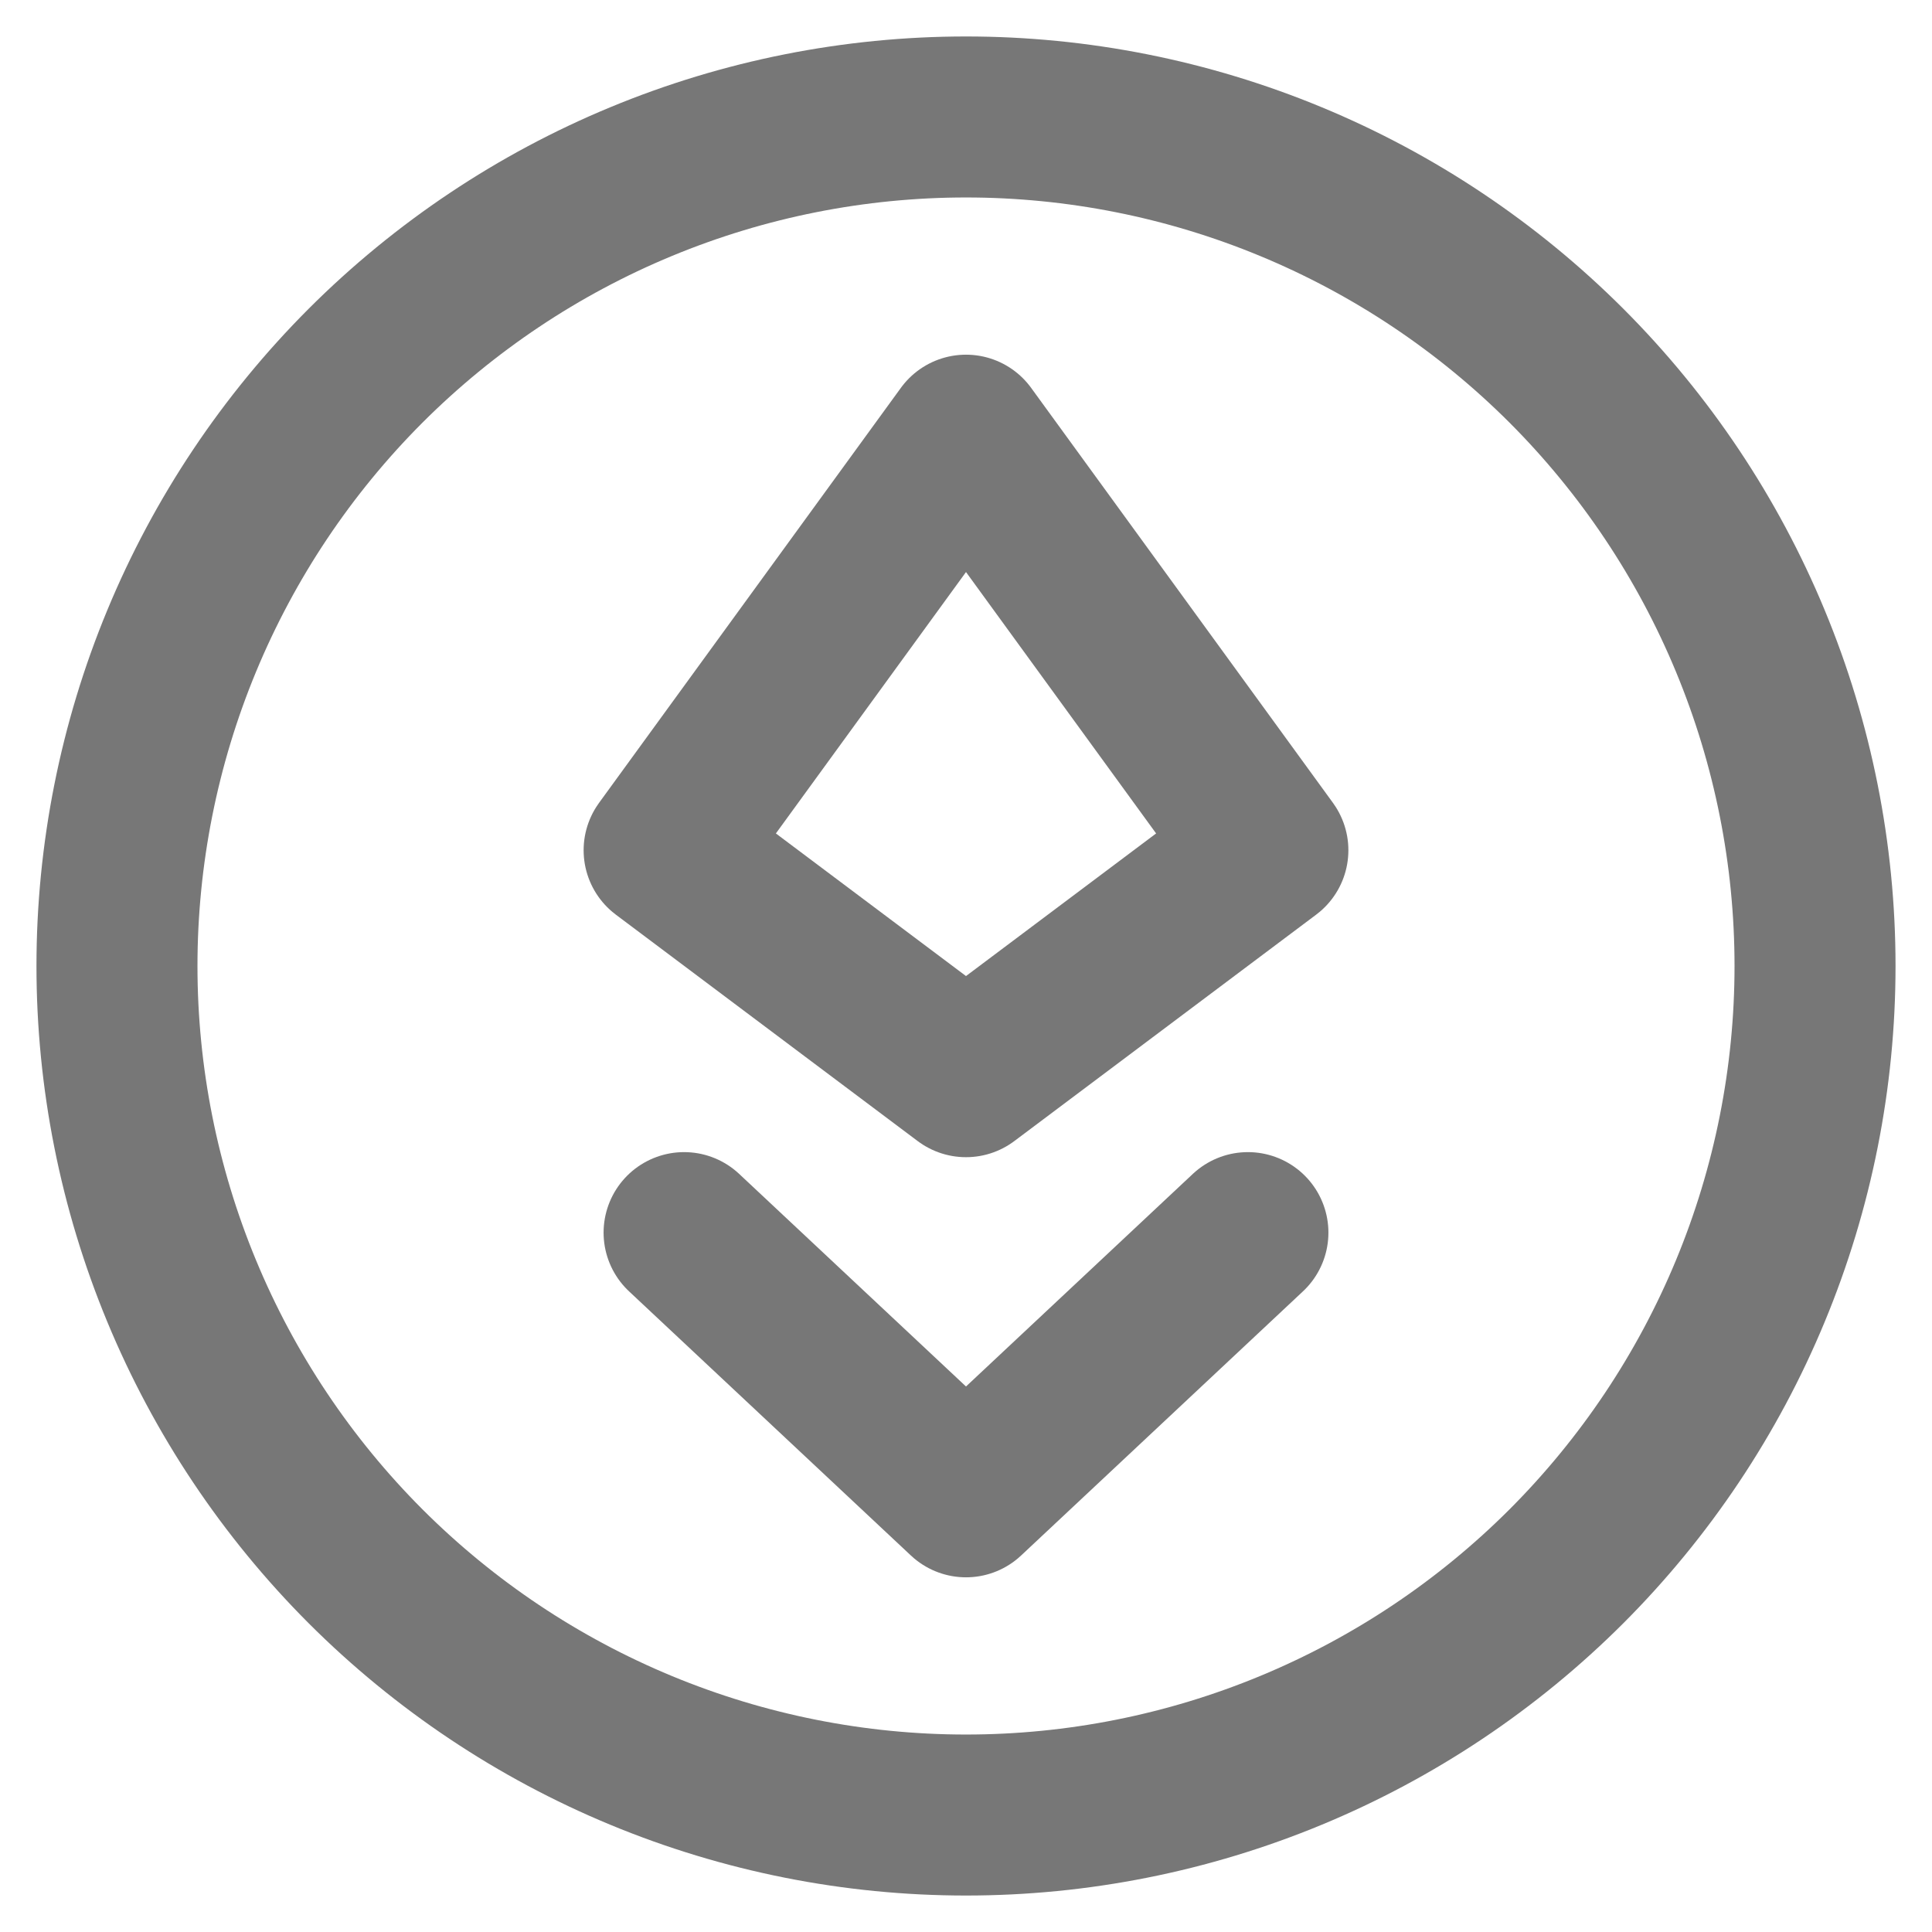
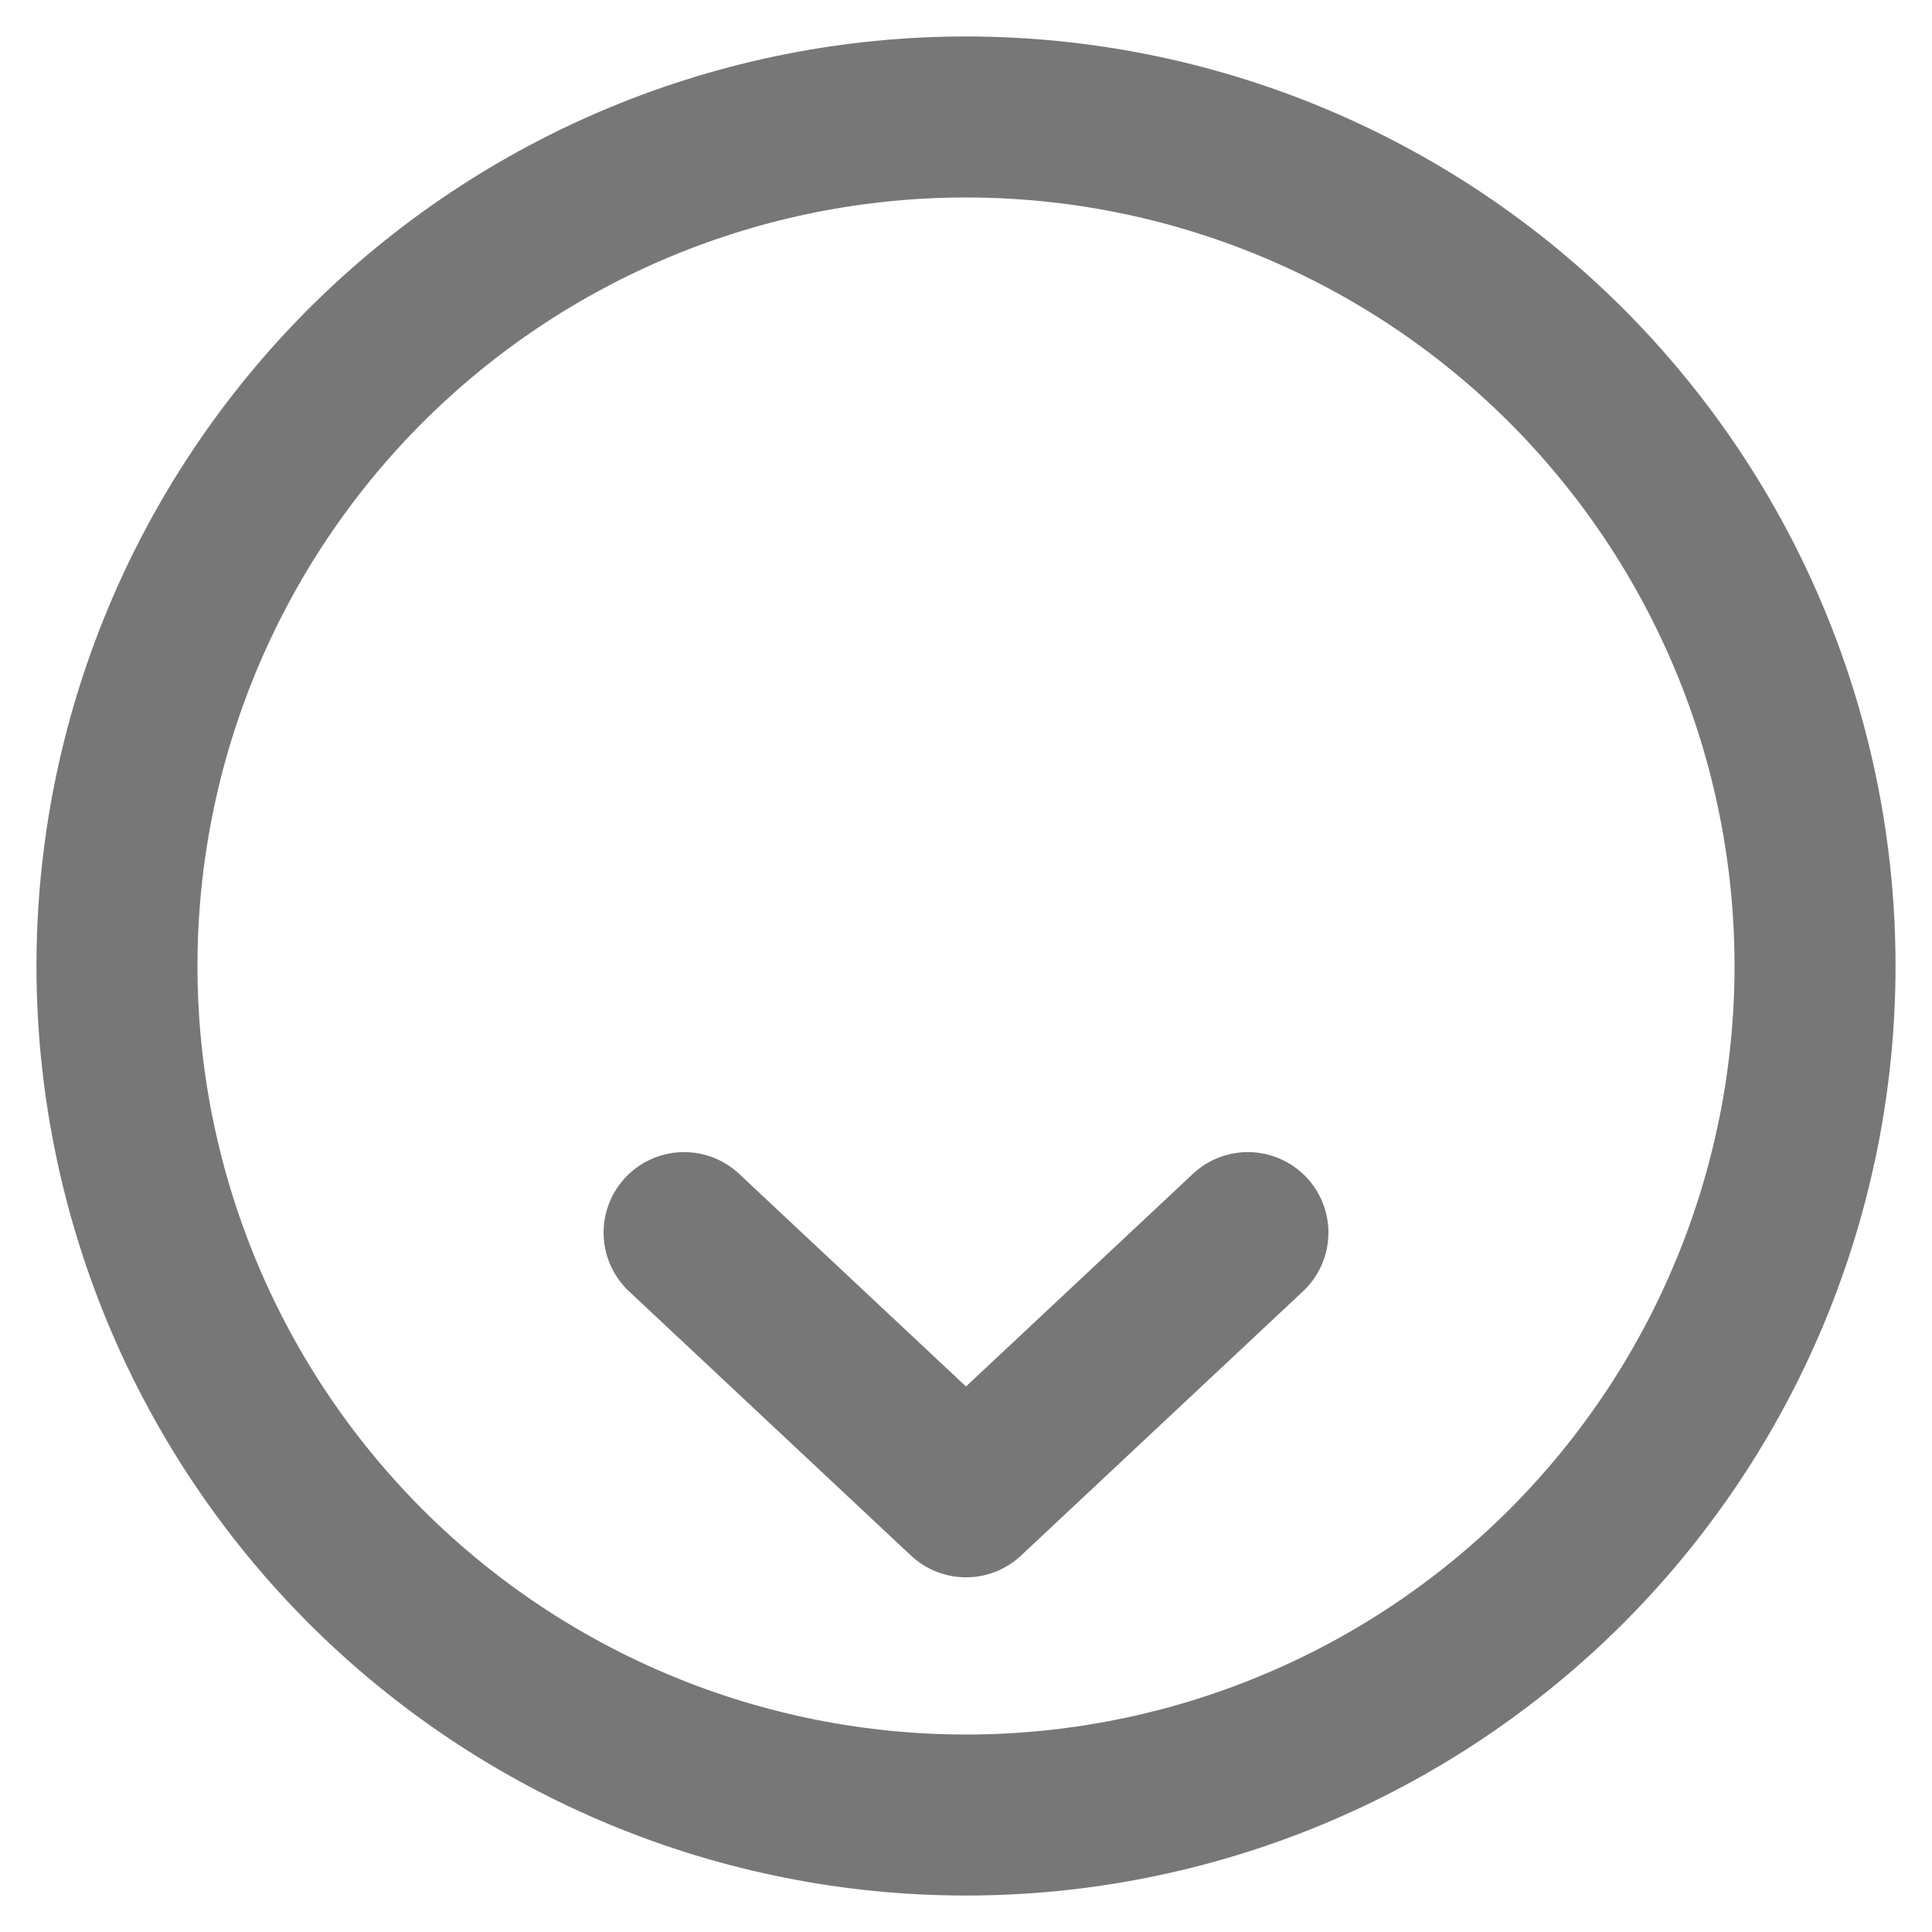
<svg xmlns="http://www.w3.org/2000/svg" width="24" height="24" viewBox="0 0 24 24" fill="none">
  <g clip-path="url(#clip0_987_513)">
    <path d="M1.453 12C1.453 13.385 1.726 14.757 2.256 16.036C2.786 17.316 3.563 18.478 4.542 19.458C5.522 20.437 6.684 21.214 7.964 21.744C9.243 22.274 10.615 22.547 12 22.547C13.385 22.547 14.757 22.274 16.036 21.744C17.316 21.214 18.478 20.437 19.458 19.458C20.437 18.478 21.214 17.316 21.744 16.036C22.274 14.757 22.547 13.385 22.547 12C22.547 10.615 22.274 9.243 21.744 7.964C21.214 6.684 20.437 5.522 19.458 4.542C18.478 3.563 17.316 2.786 16.036 2.256C14.757 1.726 13.385 1.453 12 1.453C10.615 1.453 9.243 1.726 7.964 2.256C6.684 2.786 5.522 3.563 4.542 4.542C3.563 5.522 2.786 6.684 2.256 7.964C1.726 9.243 1.453 10.615 1.453 12Z" stroke="#777777" stroke-width="2" stroke-linecap="round" stroke-linejoin="round" />
-     <path d="M12 5.406L15.75 10.562L12 13.375L8.25 10.562L12 5.406Z" stroke="#777777" stroke-width="2" stroke-linecap="round" stroke-linejoin="round" />
    <path d="M15.502 15.312L12 18.594L8.498 15.312" stroke="#777777" stroke-width="2" stroke-linecap="round" stroke-linejoin="round" />
  </g>
  <defs>
    <clipPath id="clip0_987_513">
      <rect width="24" height="24" fill="white" />
    </clipPath>
  </defs>
</svg>